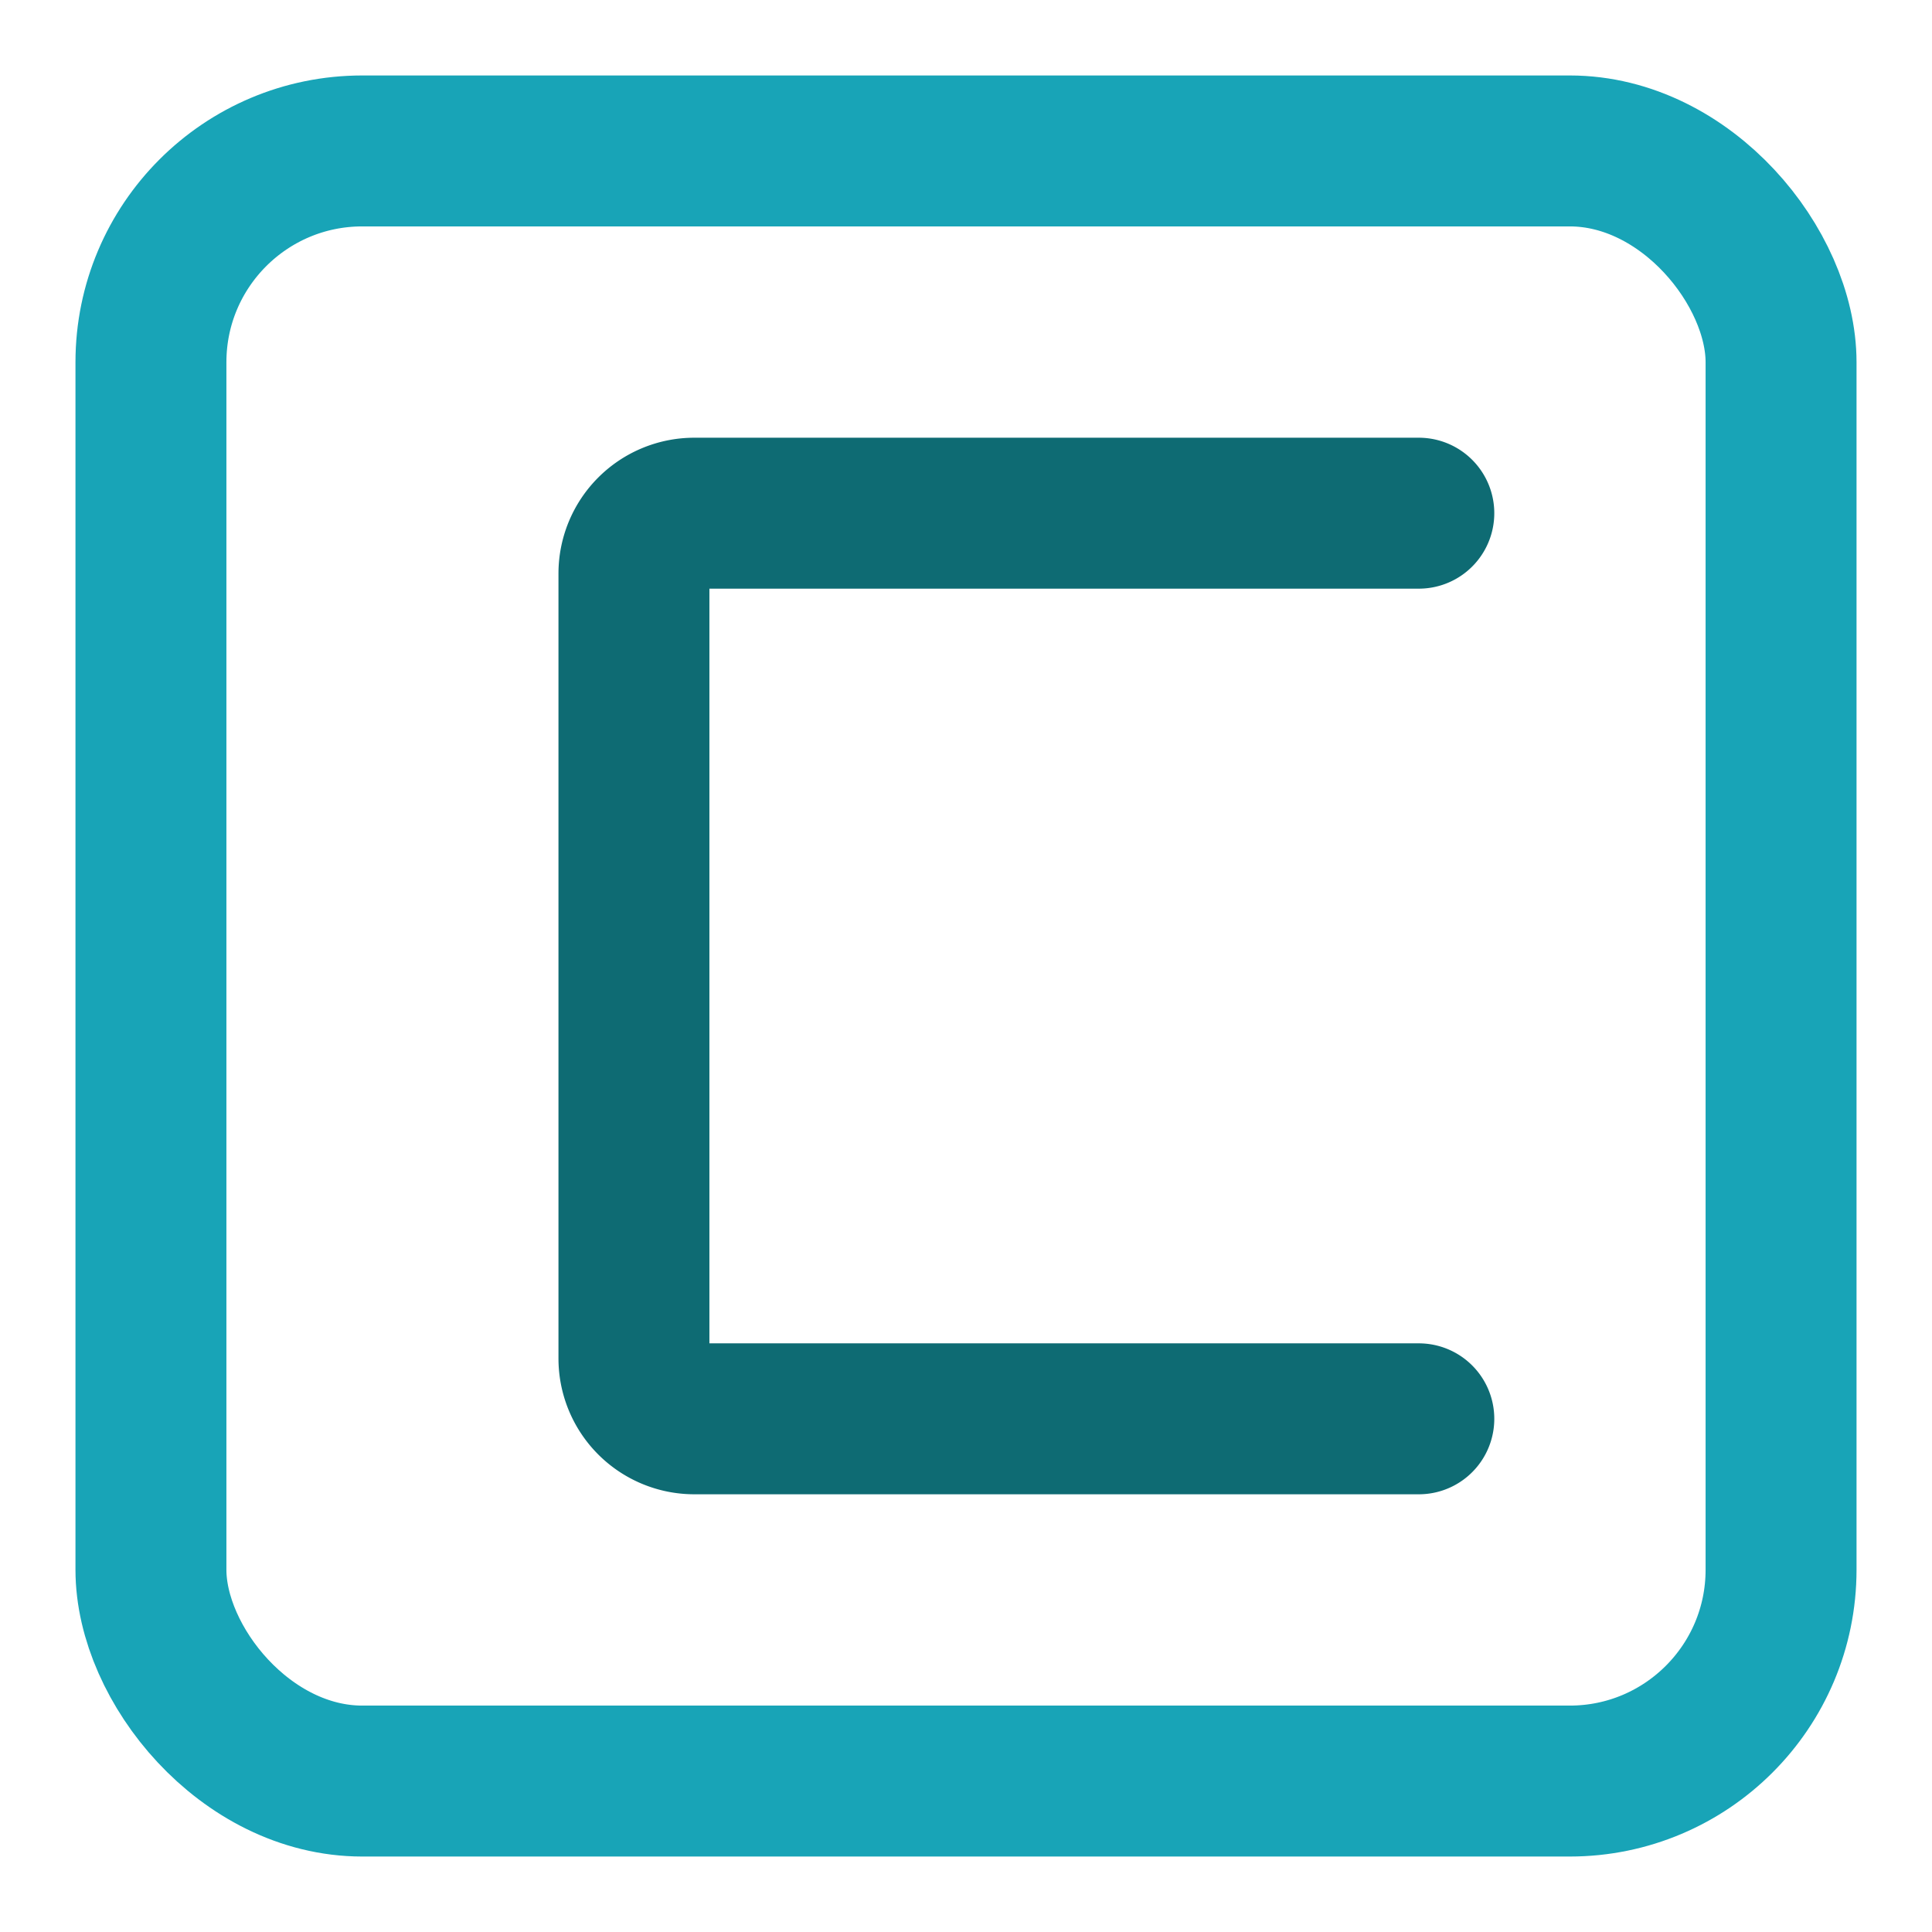
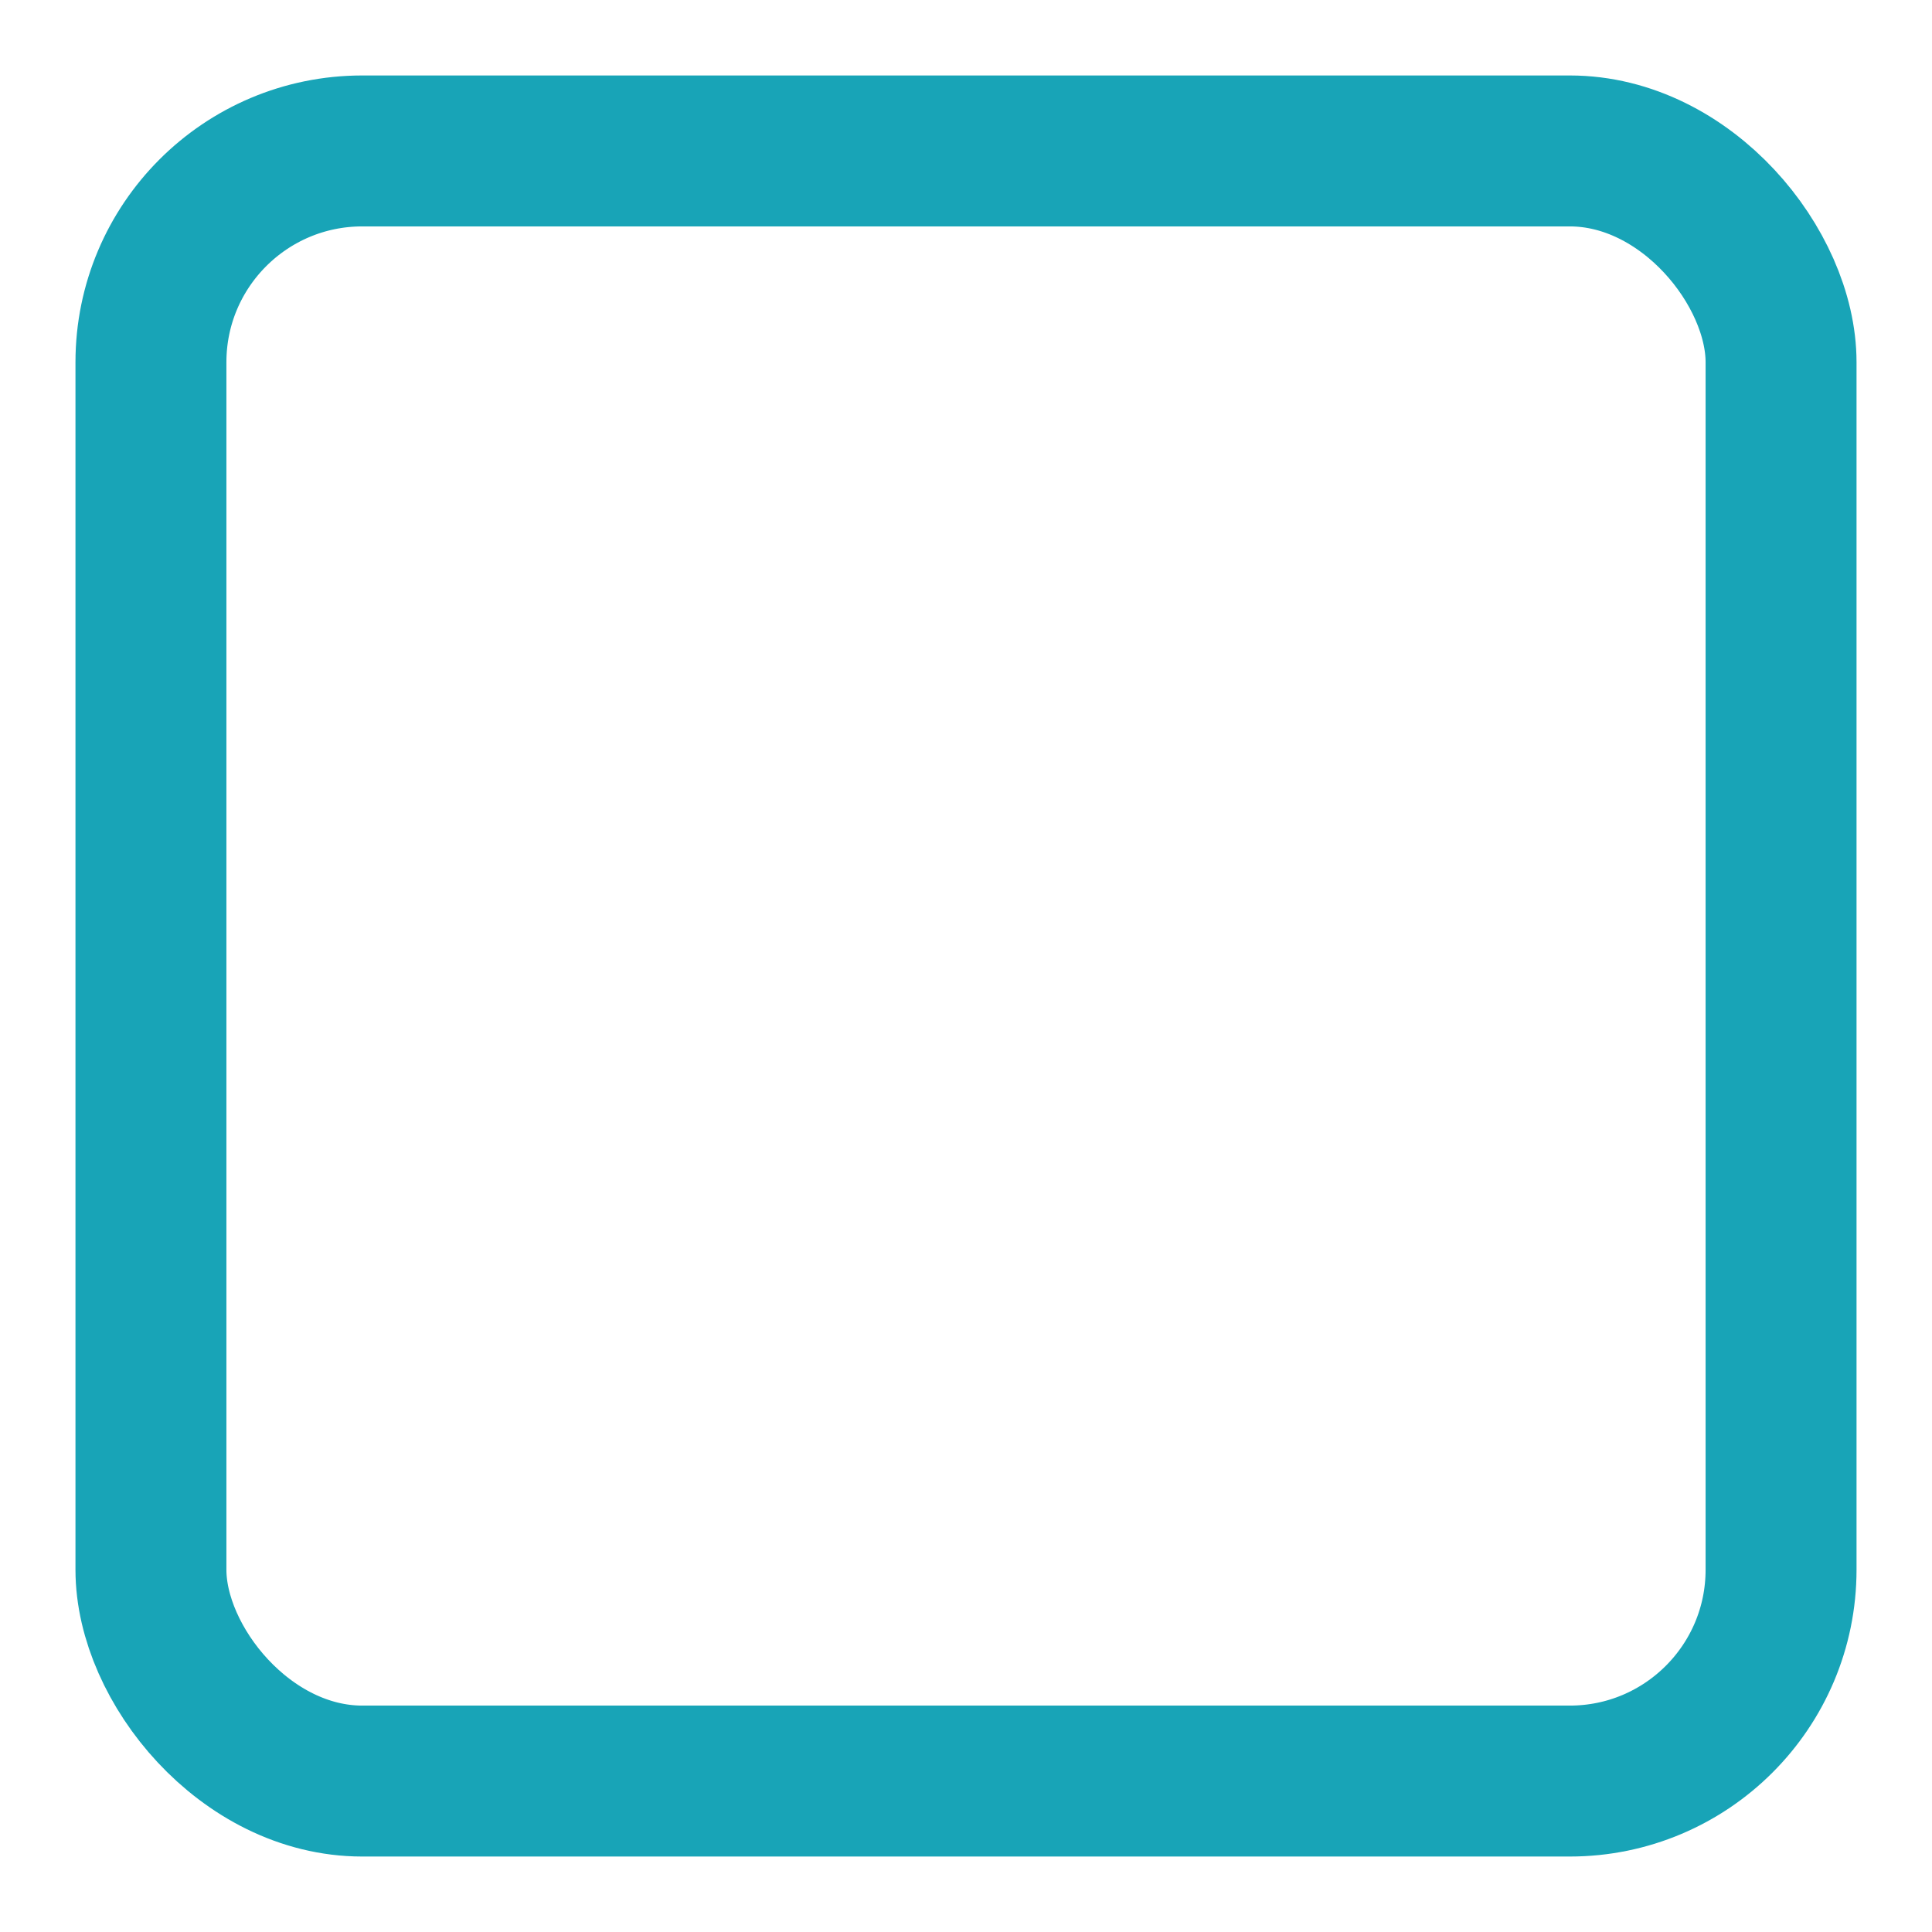
<svg xmlns="http://www.w3.org/2000/svg" width="256" height="256" viewBox="0 0 256 256">
  <defs>
    <style>
      .outer { fill: none; stroke: #18A4B7; stroke-width: 20; stroke-linejoin: round; }
      .inner { fill: none; stroke: #0E6B73; stroke-width: 20; stroke-linecap: round; stroke-linejoin: round; }
    </style>
  </defs>
  <rect x="20" y="20" width="216" height="216" rx="28" class="outer" />
-   <path d="M 188 68 H 92 a 8 8 0 0 0 -8 8 v 104 a 8 8 0 0 0 8 8 h 96" class="inner" />
</svg>